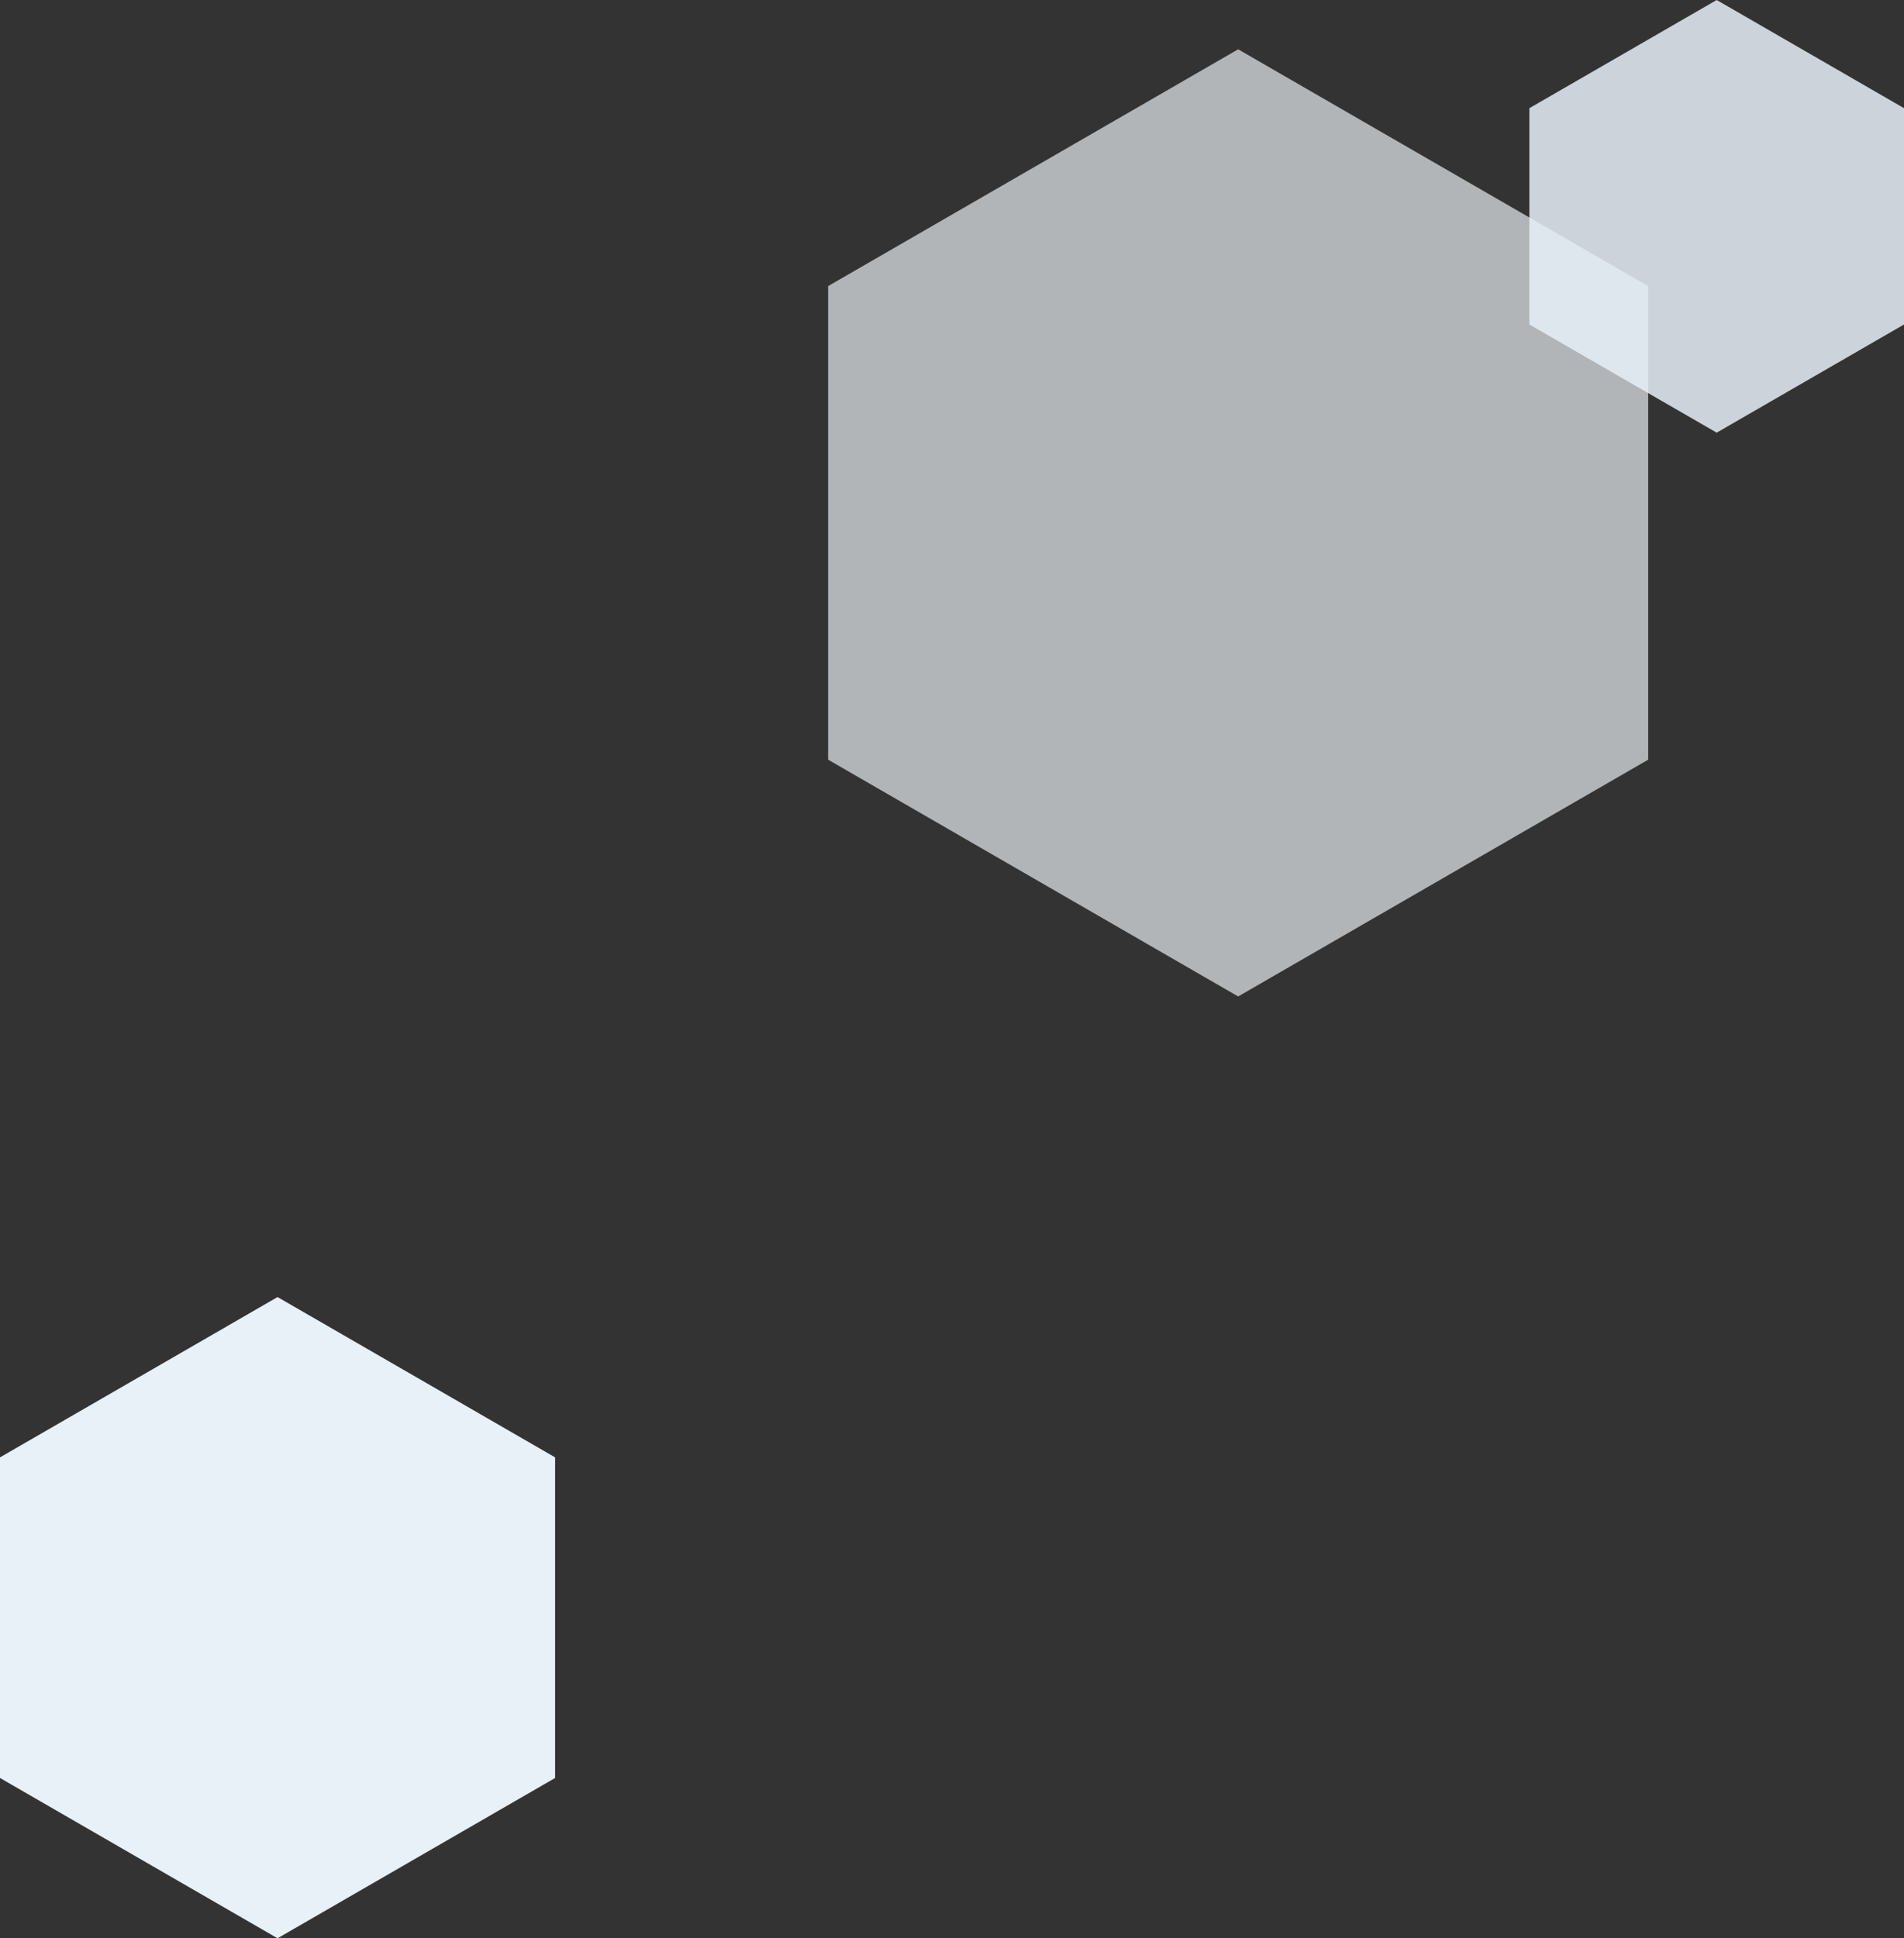
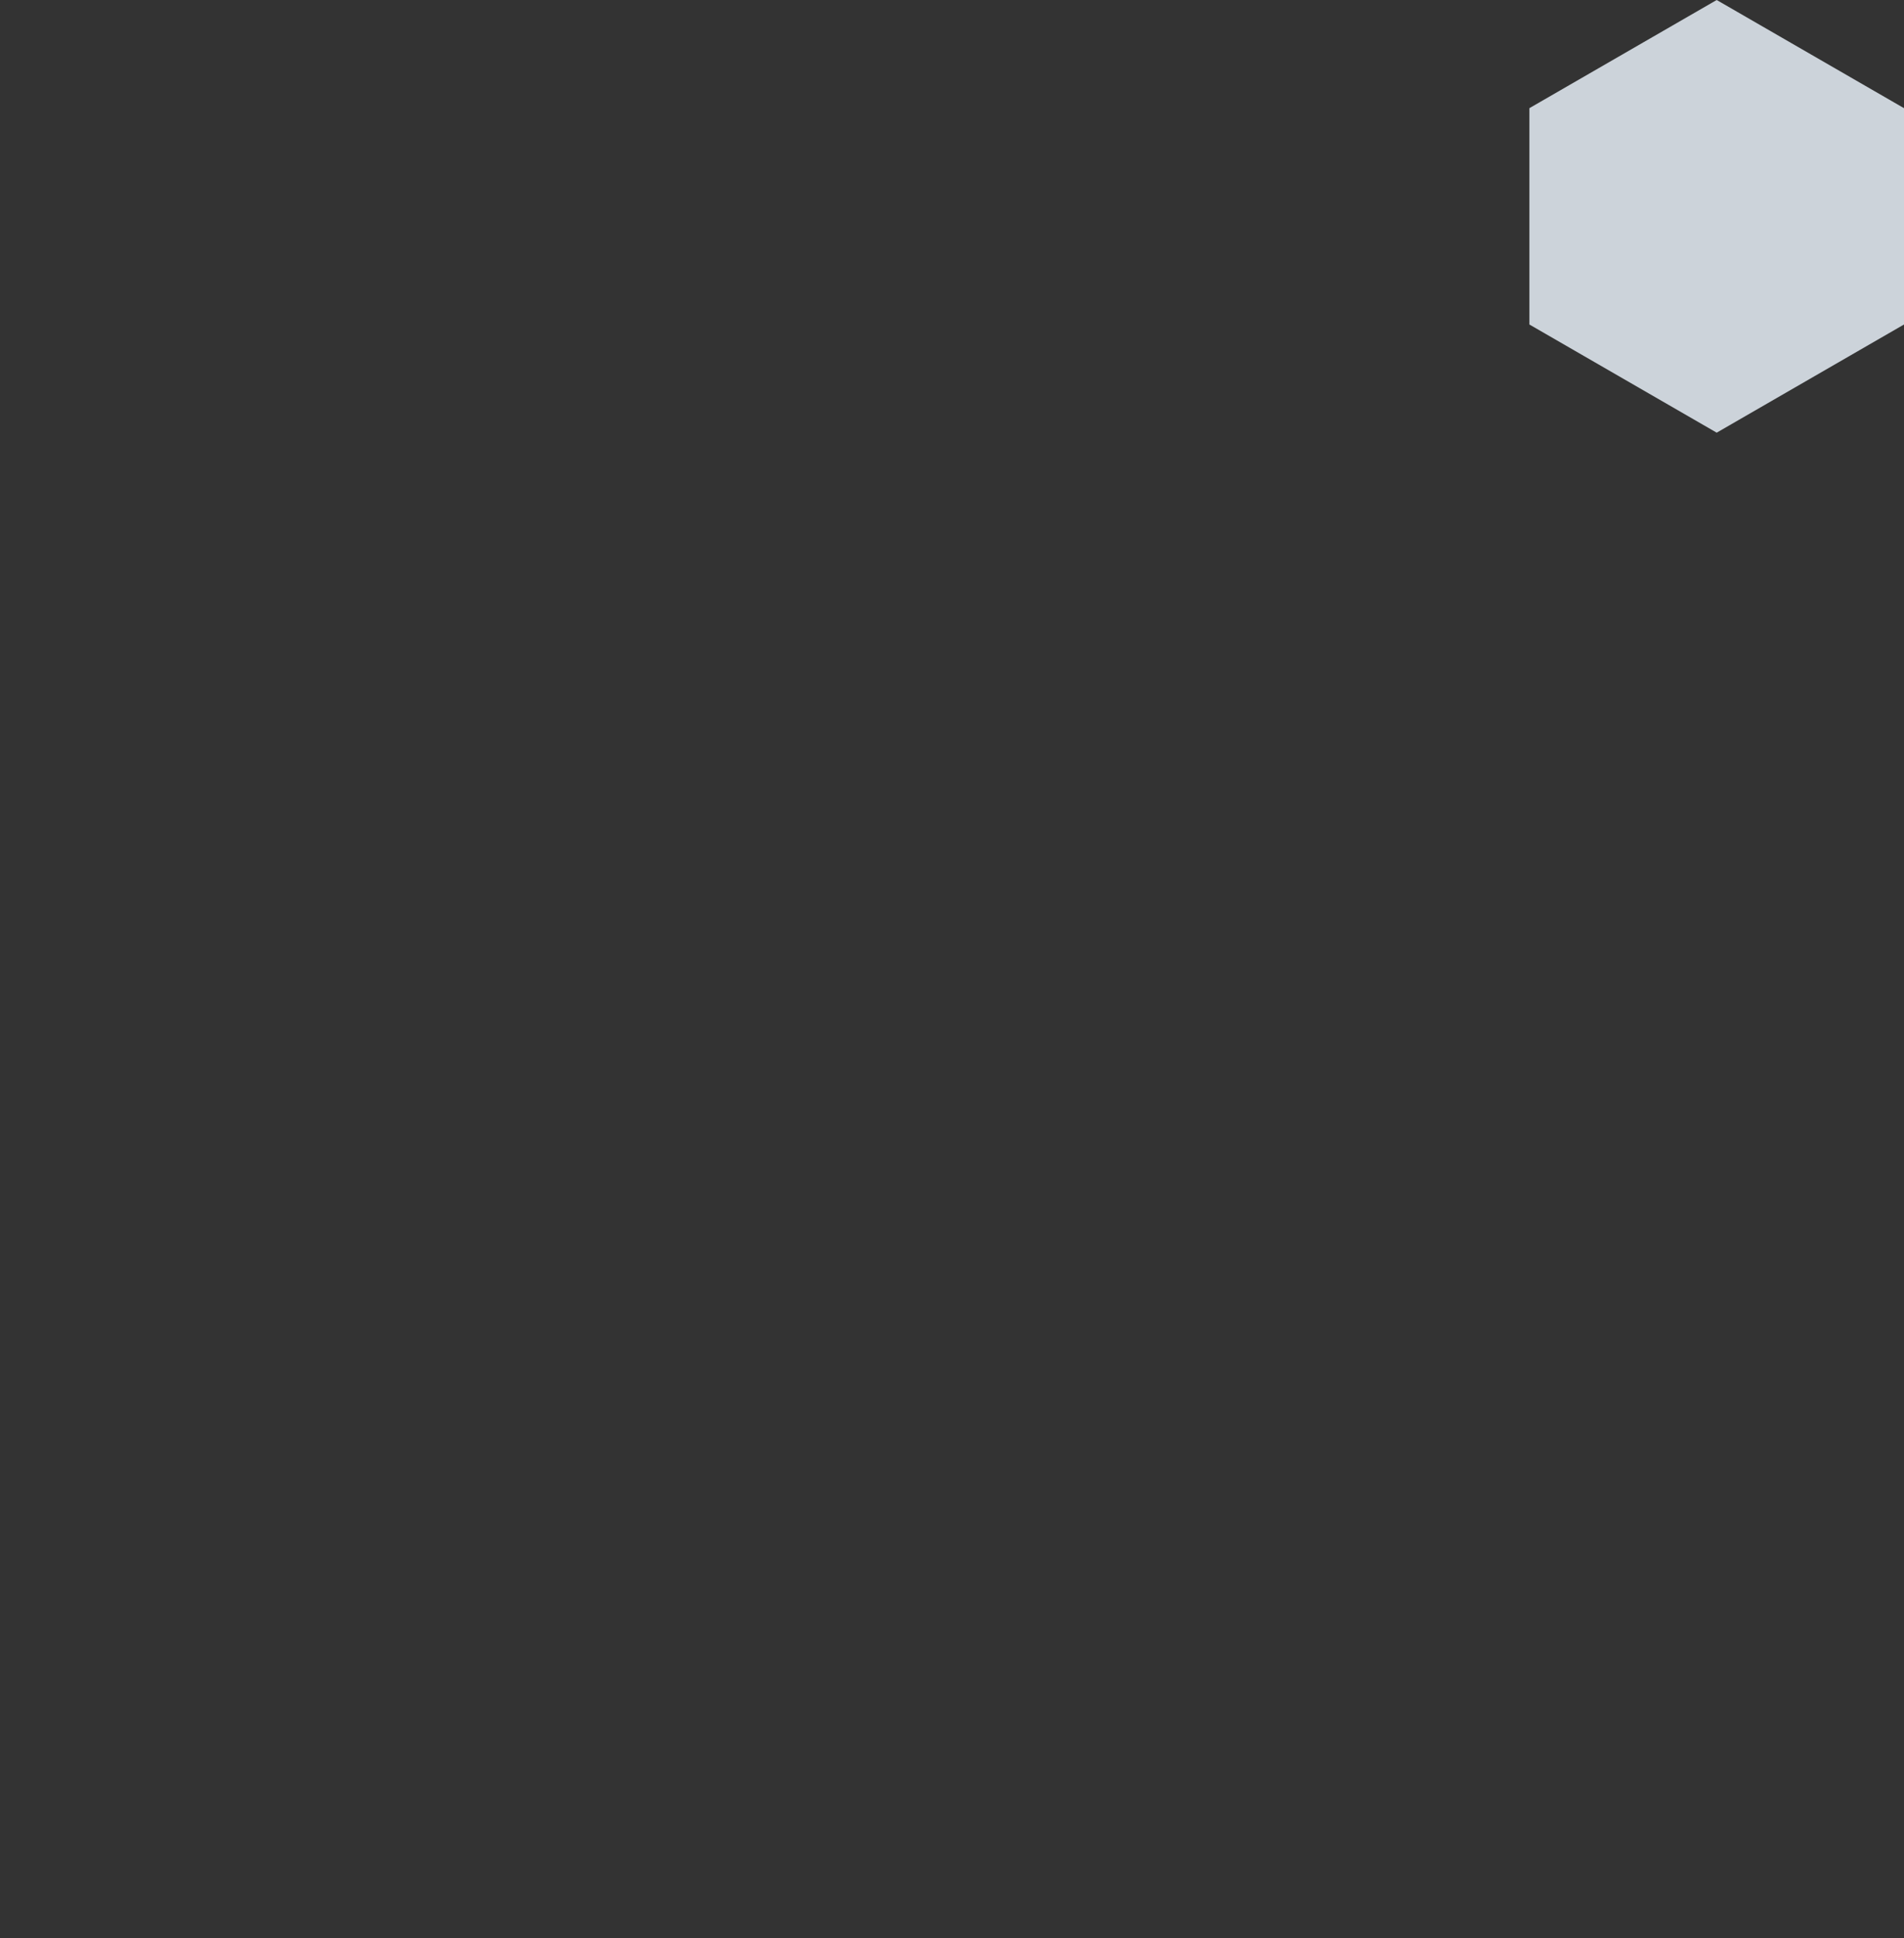
<svg xmlns="http://www.w3.org/2000/svg" width="250.676" height="255.116" viewBox="0 0 250.676 255.116">
  <rect x="0" y="0" width="250.676" height="255.116" fill="#333333" stroke="none" />
  <g id="グループ_3685" data-name="グループ 3685" transform="translate(-1075.32 -1434.398)">
-     <path id="パス_2301" data-name="パス 2301" d="M36.542,0,0,21.1v42.2l36.542,21.1,36.542-21.1V21.1Z" transform="translate(1075.32 1605.123)" fill="#e8f0f8" />
-     <path id="パス_2302" data-name="パス 2302" d="M53.985,0,0,31.168V93.5l53.985,31.168L107.969,93.5V31.168Z" transform="translate(1184.348 1440.889)" fill="#f3f7fb" opacity="0.662" />
-     <path id="パス_2303" data-name="パス 2303" d="M24.66,0,0,14.237V42.713L24.66,56.95l24.66-14.238V14.237Z" transform="translate(1276.676 1434.398)" fill="#e8f0f8" opacity="0.844" />
+     <path id="パス_2303" data-name="パス 2303" d="M24.66,0,0,14.237V42.713L24.66,56.95l24.66-14.238V14.237" transform="translate(1276.676 1434.398)" fill="#e8f0f8" opacity="0.844" />
  </g>
</svg>